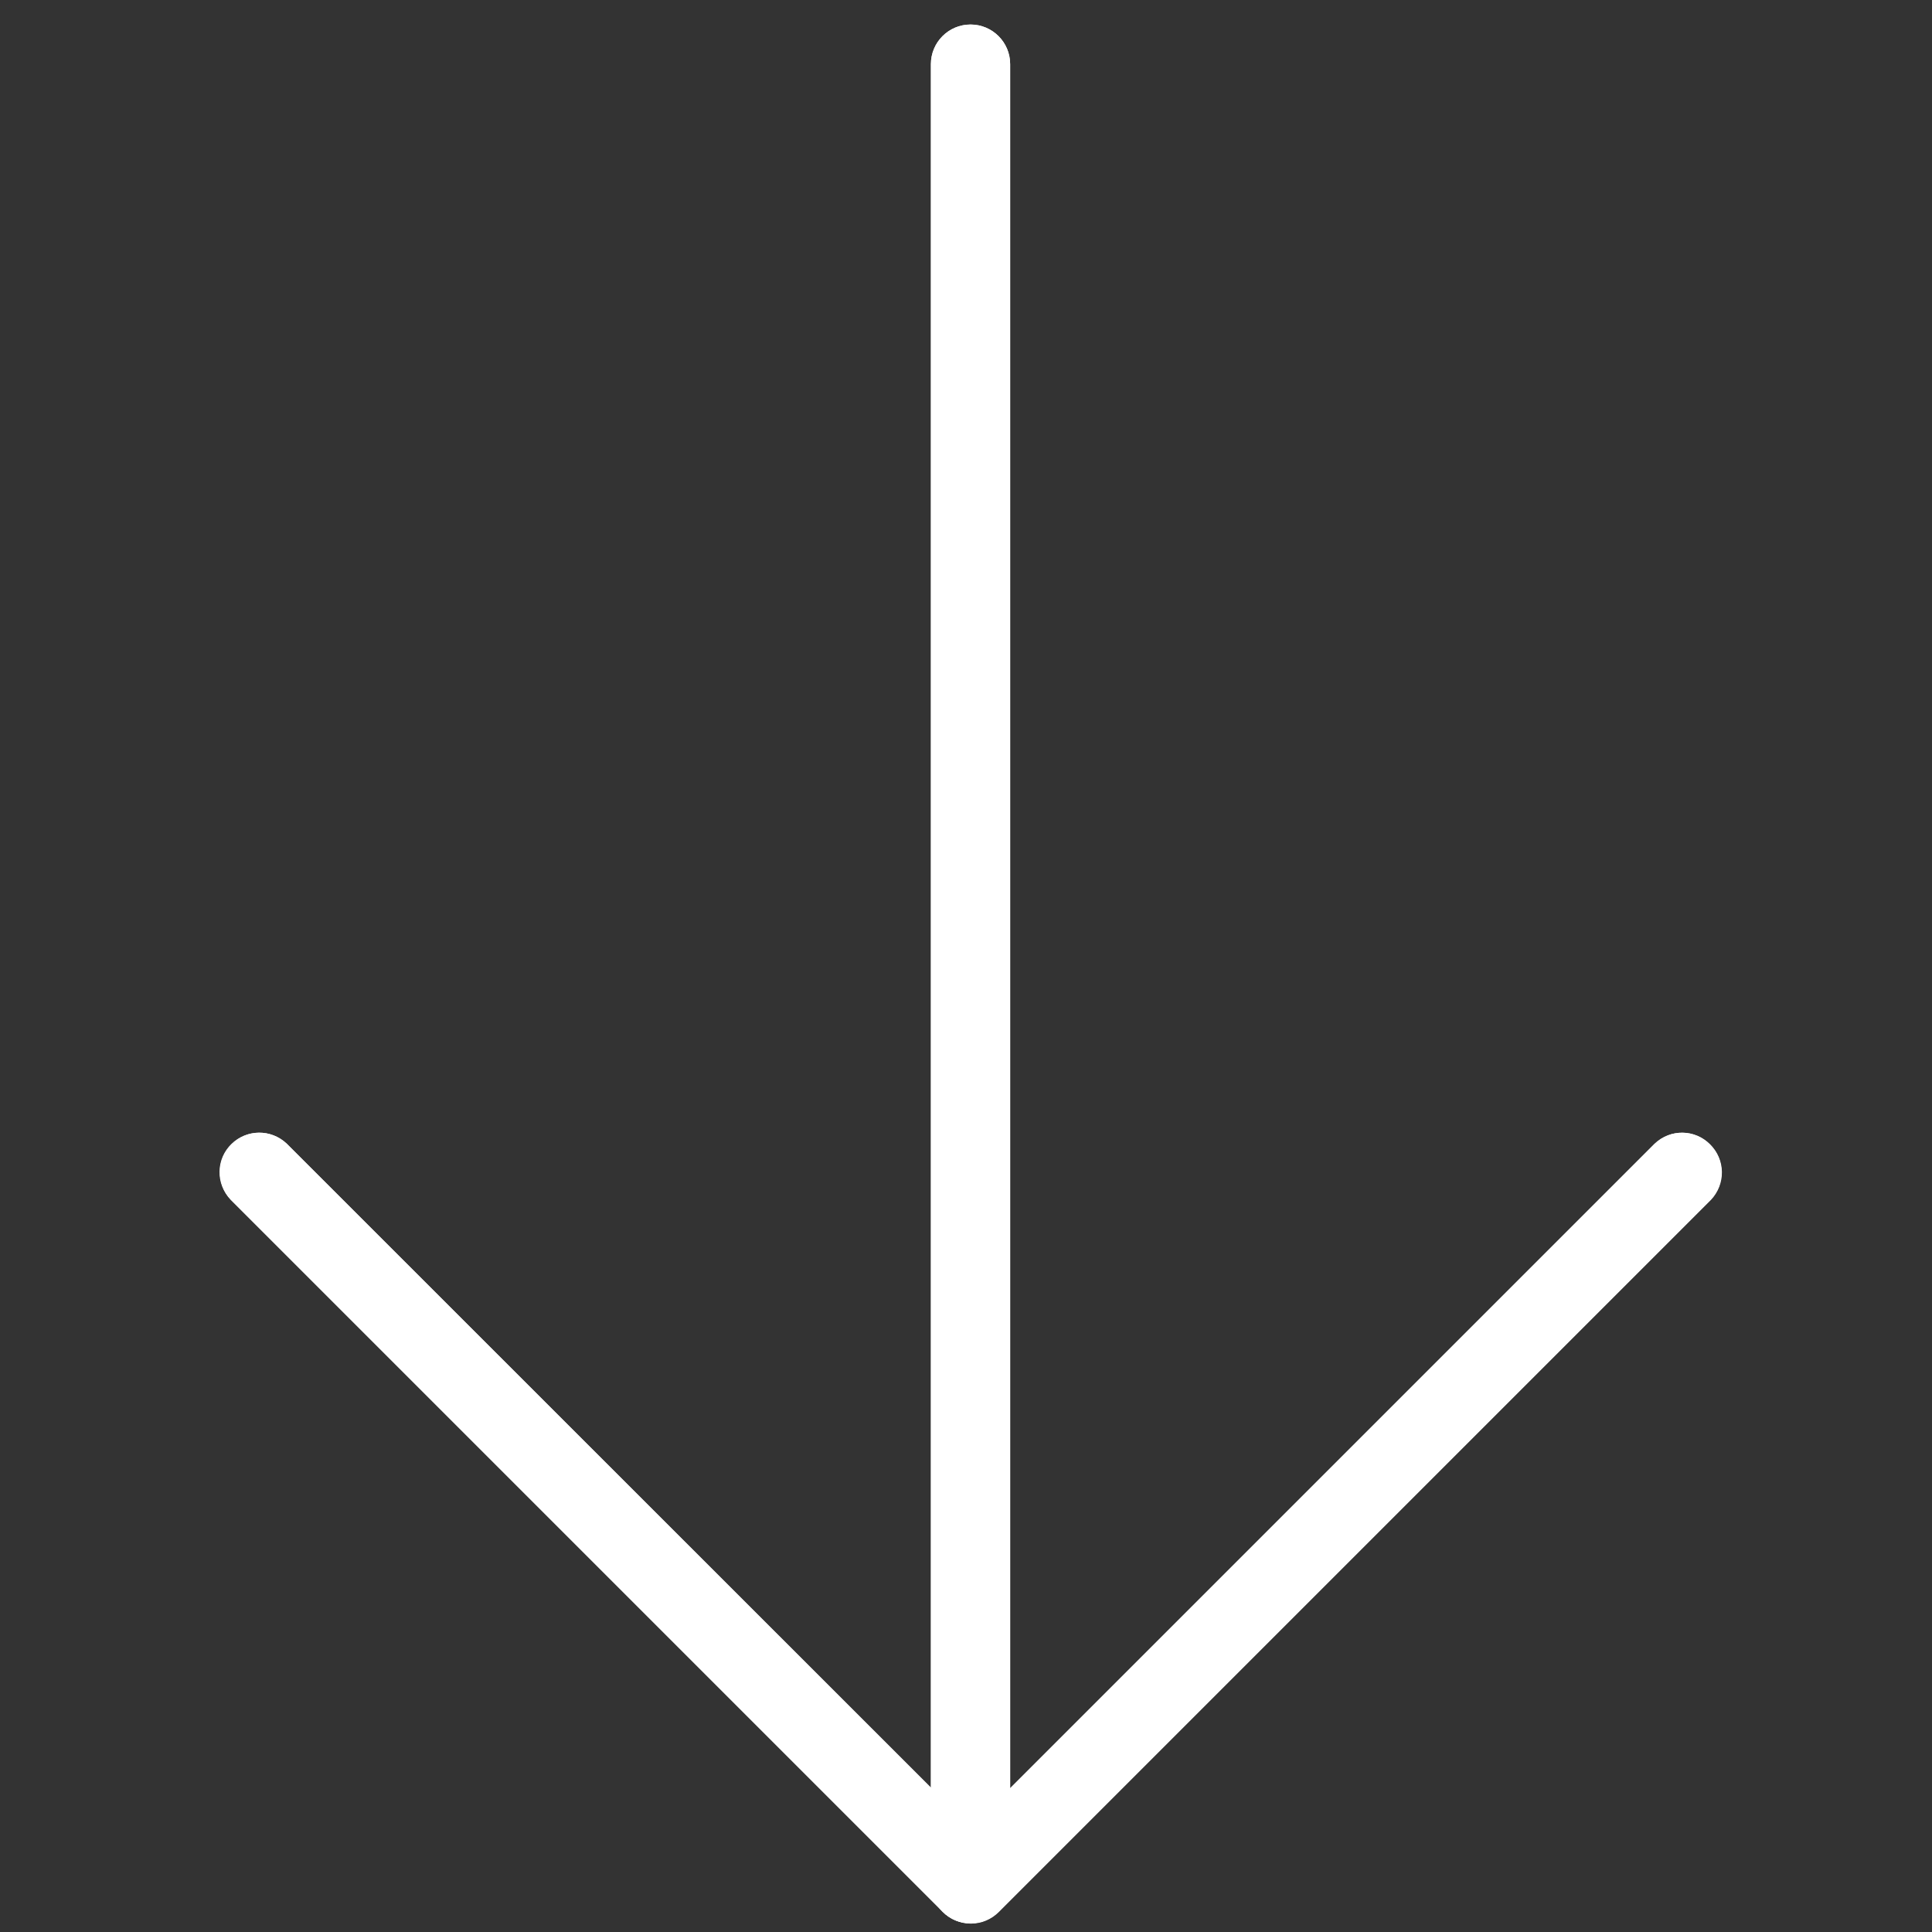
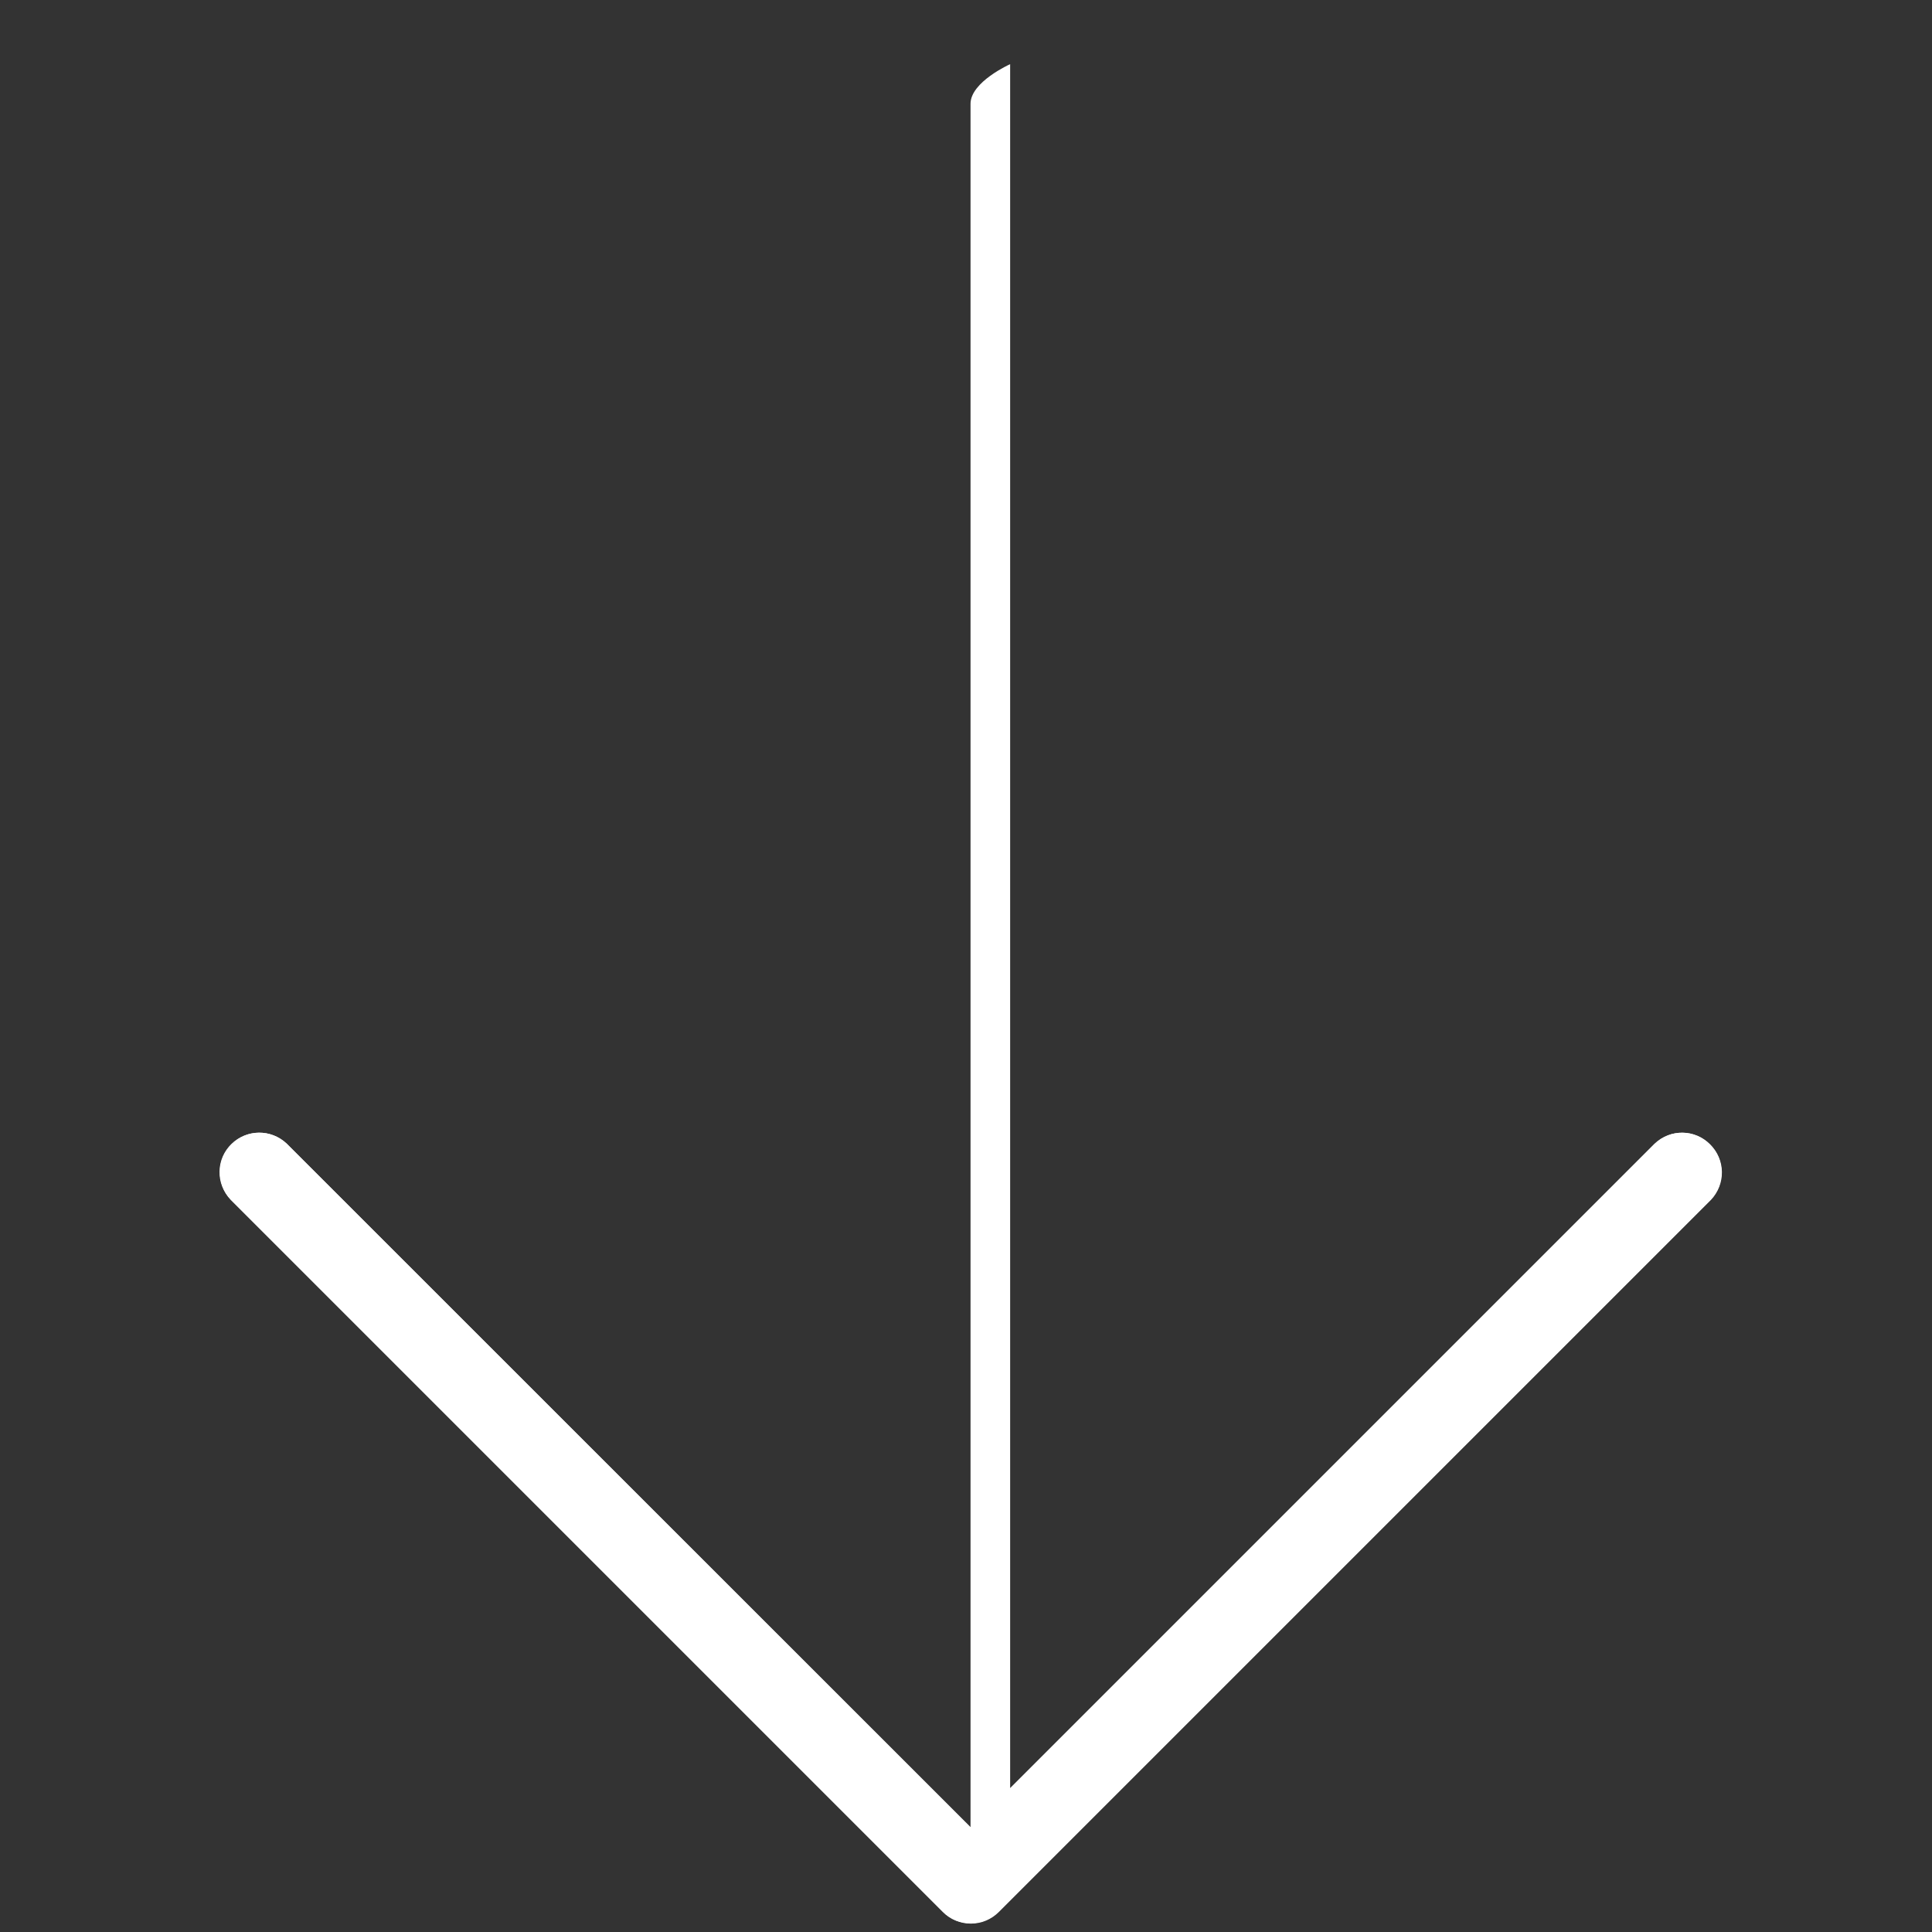
<svg xmlns="http://www.w3.org/2000/svg" id="Capa_1" x="0px" y="0px" viewBox="0 0 512 512" style="enable-background:new 0 0 512 512;" xml:space="preserve">
  <rect x="0" y="0" width="512" height="512" fill="#333333" stroke="none" />
  <style type="text/css"> .st0{fill:#FFFFFF;} </style>
  <g>
-     <path class="st0" d="M438.5,303.1L267.7,473.9V17c0-5.8-4.7-10.5-10.5-10.5s-10.5,4.7-10.5,10.5v456.8L76,303.1 c-4.2-4-10.8-3.9-14.8,0.3c-3.9,4.1-3.9,10.5,0,14.6l188.7,188.7c4.1,4.1,10.7,4.1,14.8,0c0,0,0,0,0,0l188.7-188.7 c4-4.2,3.9-10.8-0.3-14.8C449,299.2,442.6,299.2,438.5,303.1L438.5,303.1z" />
+     <path class="st0" d="M438.5,303.1L267.7,473.9V17s-10.5,4.7-10.5,10.5v456.8L76,303.1 c-4.2-4-10.8-3.9-14.8,0.3c-3.9,4.1-3.9,10.5,0,14.6l188.7,188.7c4.1,4.1,10.7,4.1,14.8,0c0,0,0,0,0,0l188.7-188.7 c4-4.2,3.9-10.8-0.3-14.8C449,299.2,442.6,299.2,438.5,303.1L438.5,303.1z" />
    <path class="st0" d="M257.2,509.7c-2.8,0-5.5-1.1-7.4-3.1L61.1,317.9c-4-4.2-3.9-10.8,0.3-14.8c4.1-3.9,10.5-3.9,14.6,0 l181.3,181.2l181.2-181.2c4.2-4,10.8-3.9,14.8,0.3c3.9,4.1,3.9,10.5,0,14.6L264.6,506.6C262.6,508.6,260,509.7,257.2,509.7z" />
-     <path class="st0" d="M257.2,509.7c-5.8,0-10.5-4.7-10.5-10.5V17c0-5.8,4.7-10.5,10.5-10.5c5.8,0,10.5,4.7,10.5,10.5v482.1 C267.7,505,263,509.7,257.2,509.7z" />
  </g>
</svg>